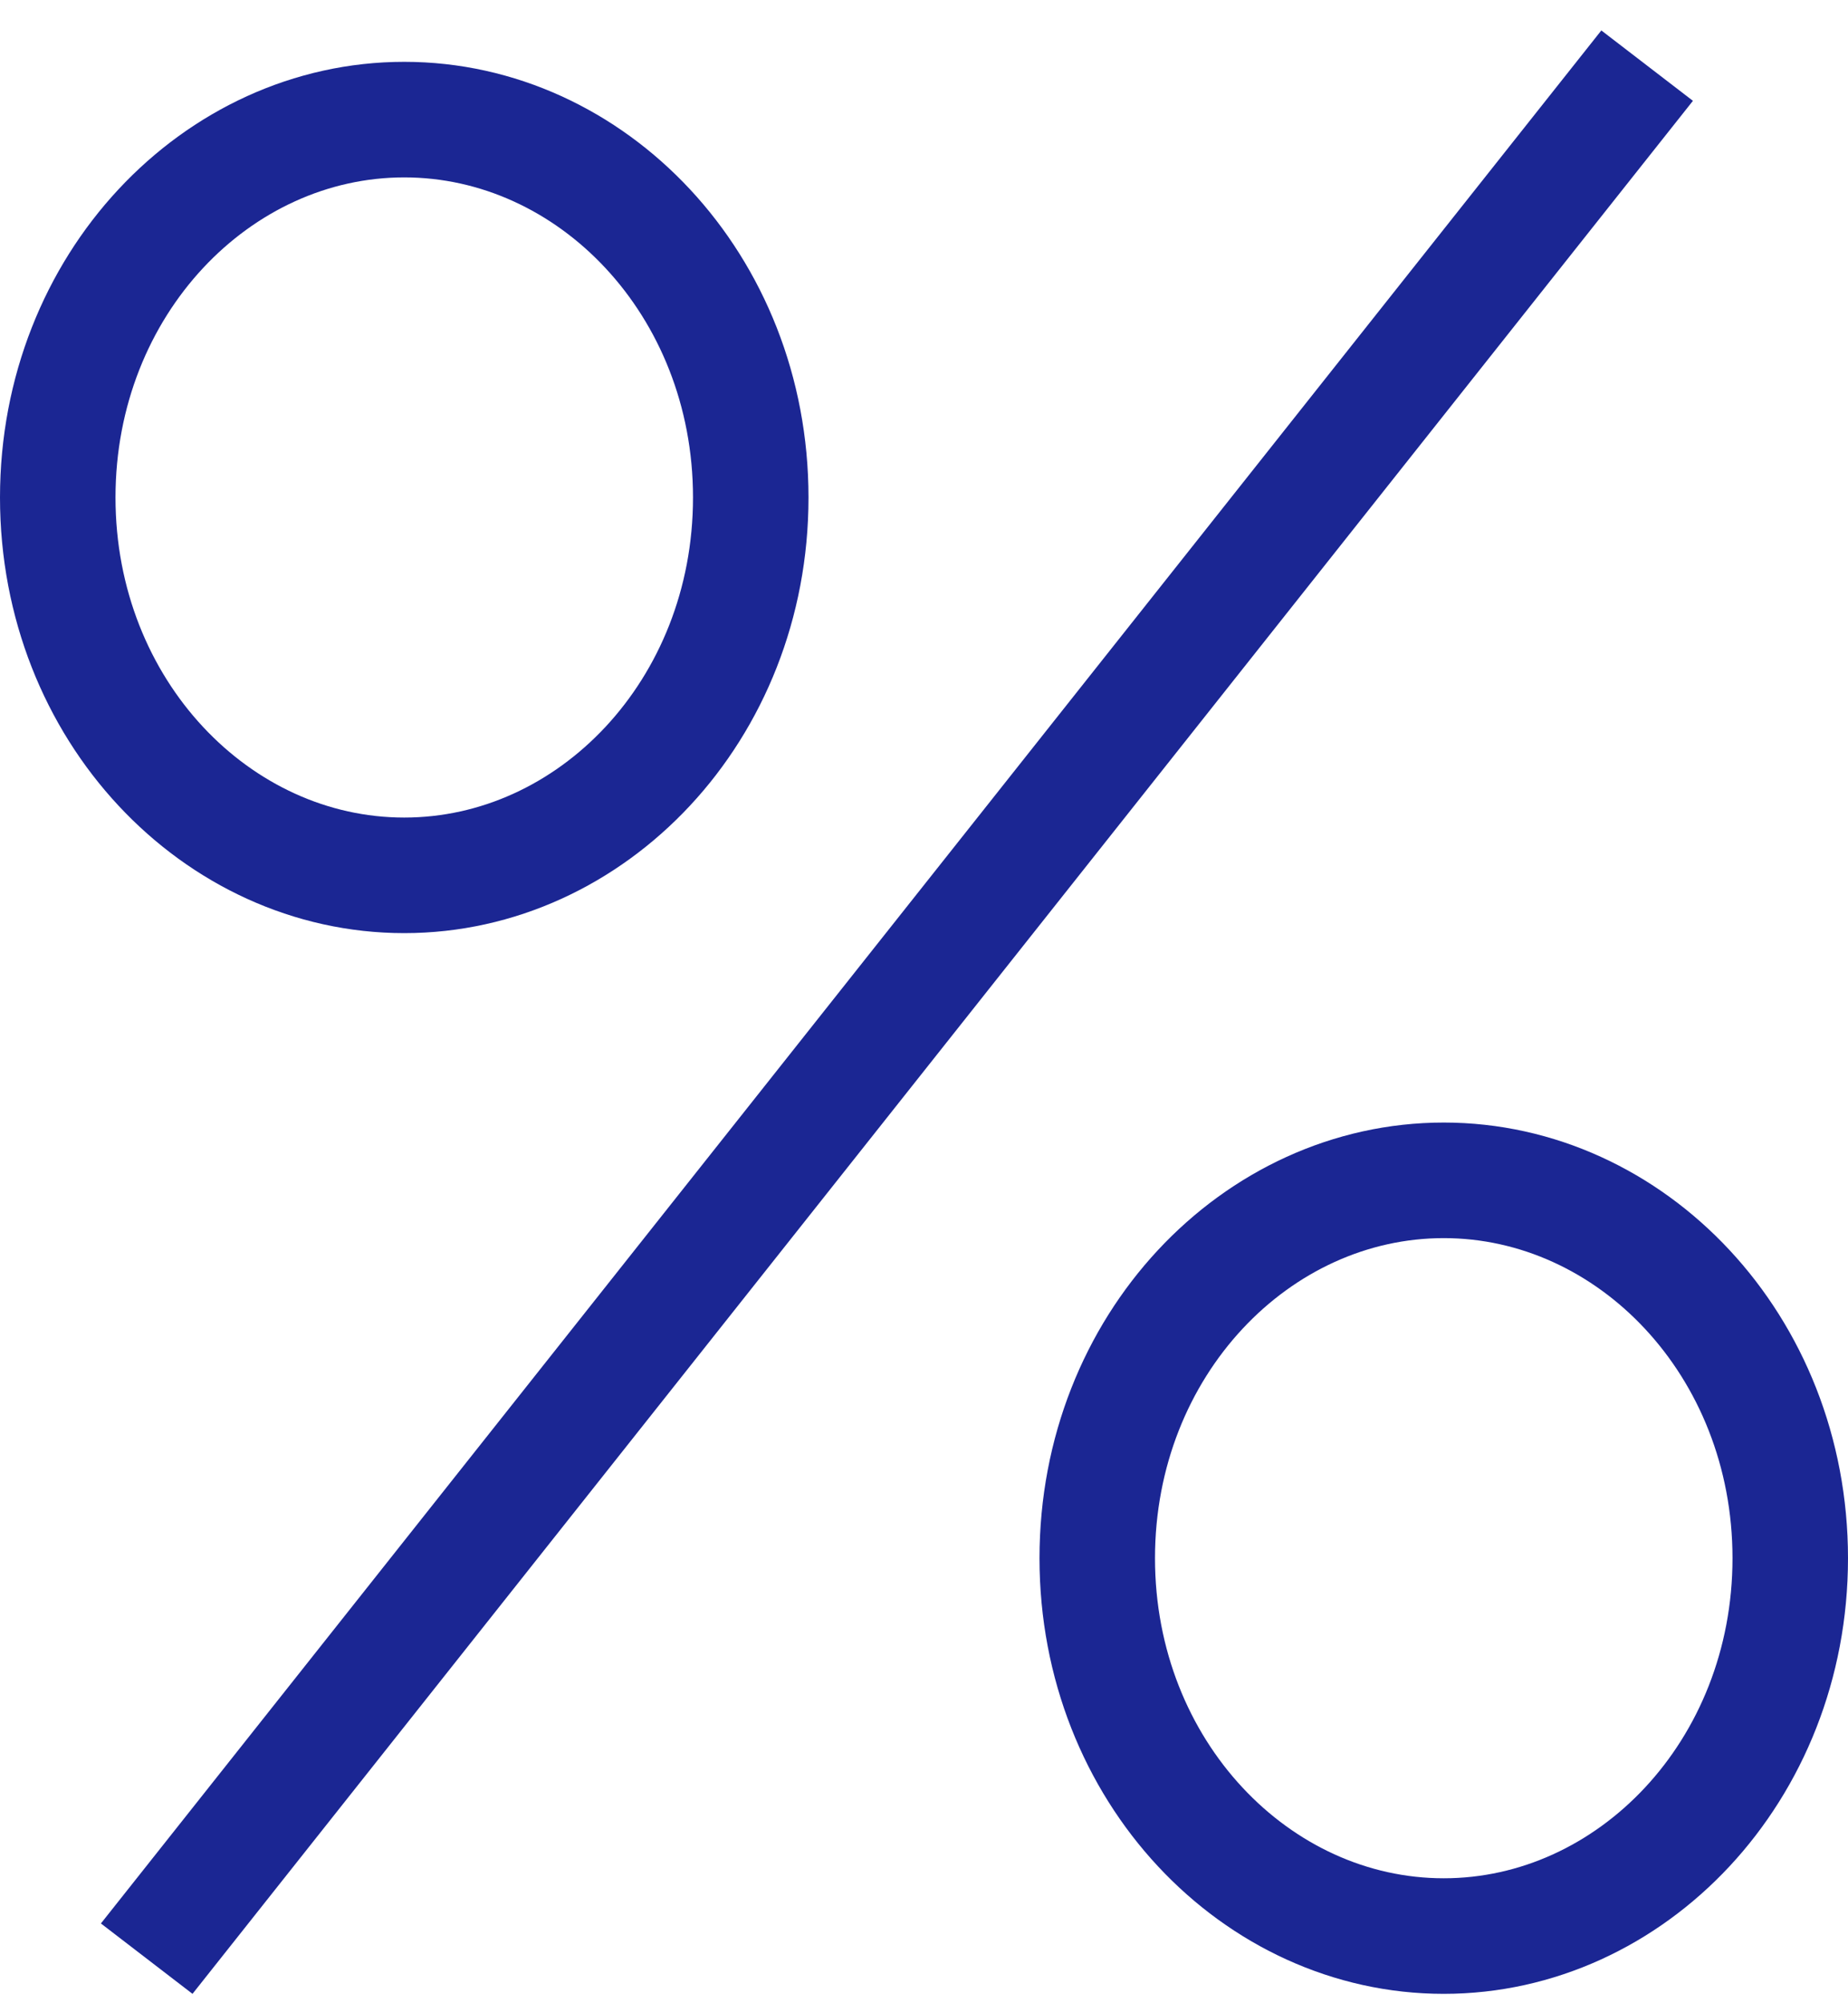
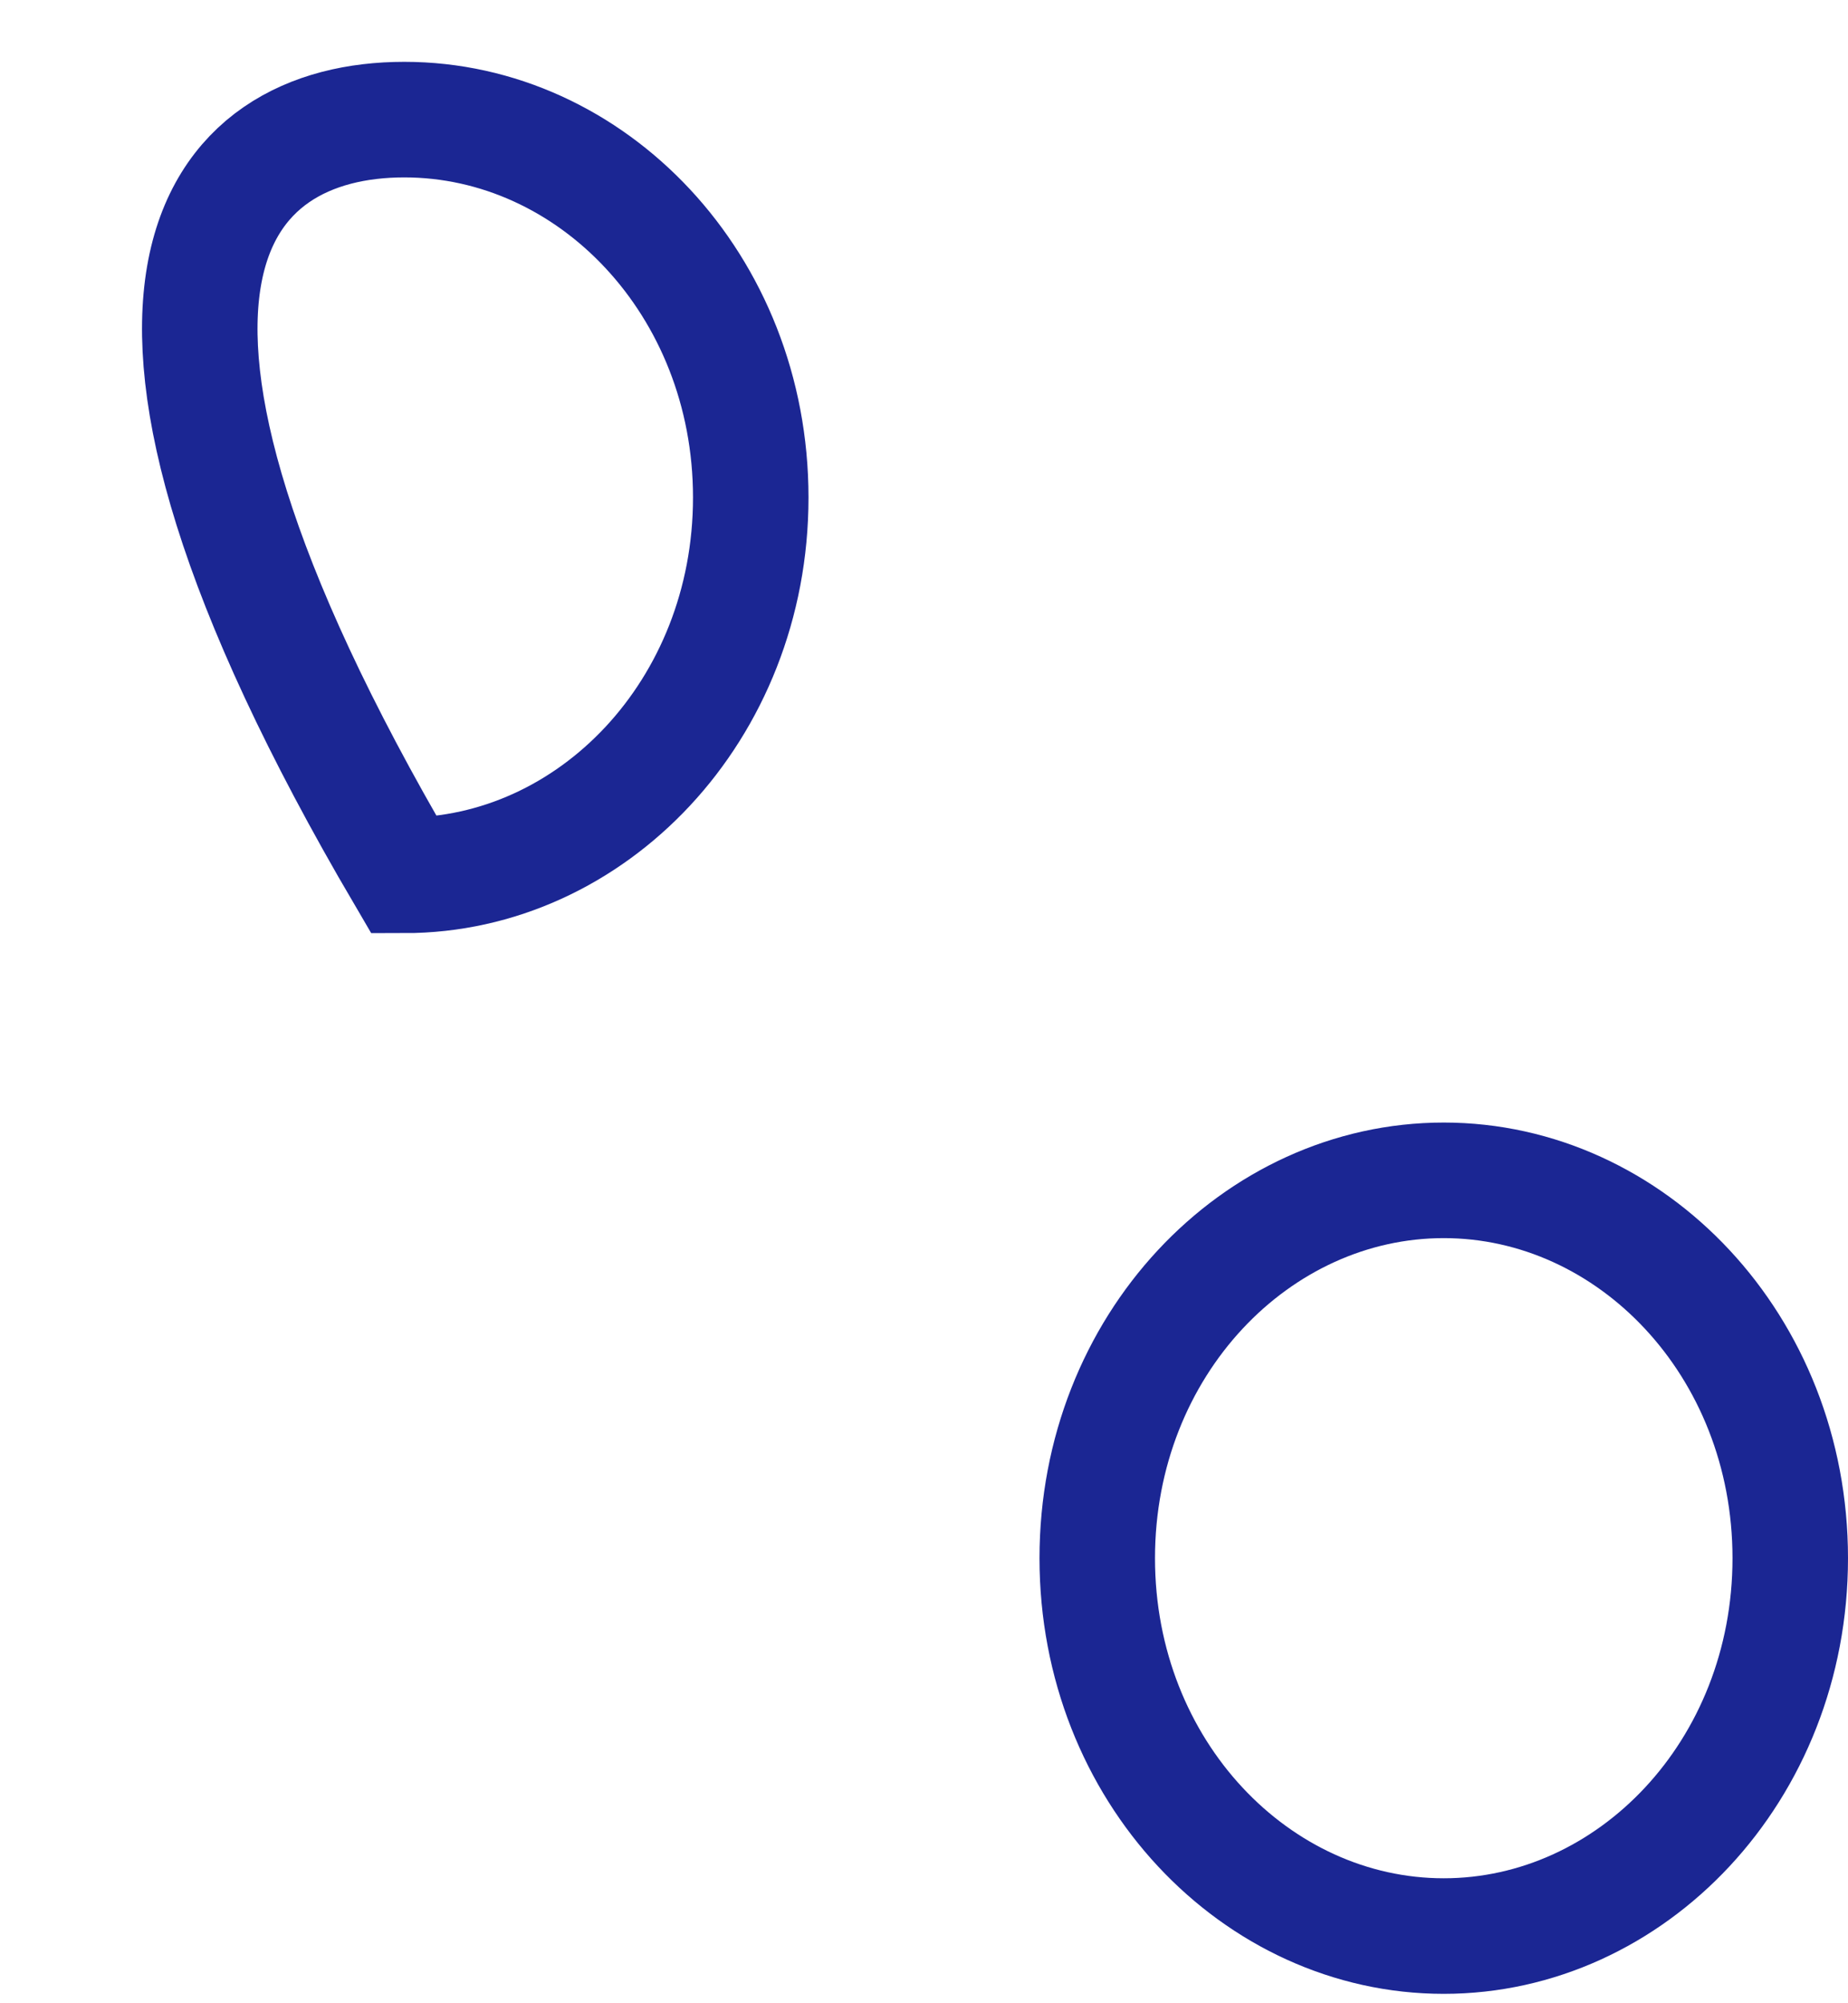
<svg xmlns="http://www.w3.org/2000/svg" width="48" height="52" viewBox="0 0 48 52" fill="none">
-   <line y1="-1.5" x2="62.757" y2="-1.5" transform="matrix(0.621 -0.783 0.793 0.609 5 51.756)" stroke="#1B2693" stroke-width="3" />
  <path d="M46.5 40.448C46.5 45.971 42.368 50.256 37.5 50.256C32.632 50.256 28.5 45.971 28.5 40.448C28.5 34.924 32.632 30.639 37.5 30.639C42.368 30.639 46.5 34.924 46.5 40.448Z" stroke="#1B2693" stroke-width="3" />
-   <path d="M19.5 12.914C19.5 18.438 15.368 22.722 10.5 22.722C5.632 22.722 1.5 18.438 1.5 12.914C1.5 7.39 5.632 3.105 10.5 3.105C15.368 3.105 19.5 7.39 19.5 12.914Z" stroke="#1B2693" stroke-width="3" />
+   <path d="M19.5 12.914C19.5 18.438 15.368 22.722 10.5 22.722C1.5 7.39 5.632 3.105 10.5 3.105C15.368 3.105 19.5 7.39 19.5 12.914Z" stroke="#1B2693" stroke-width="3" />
</svg>